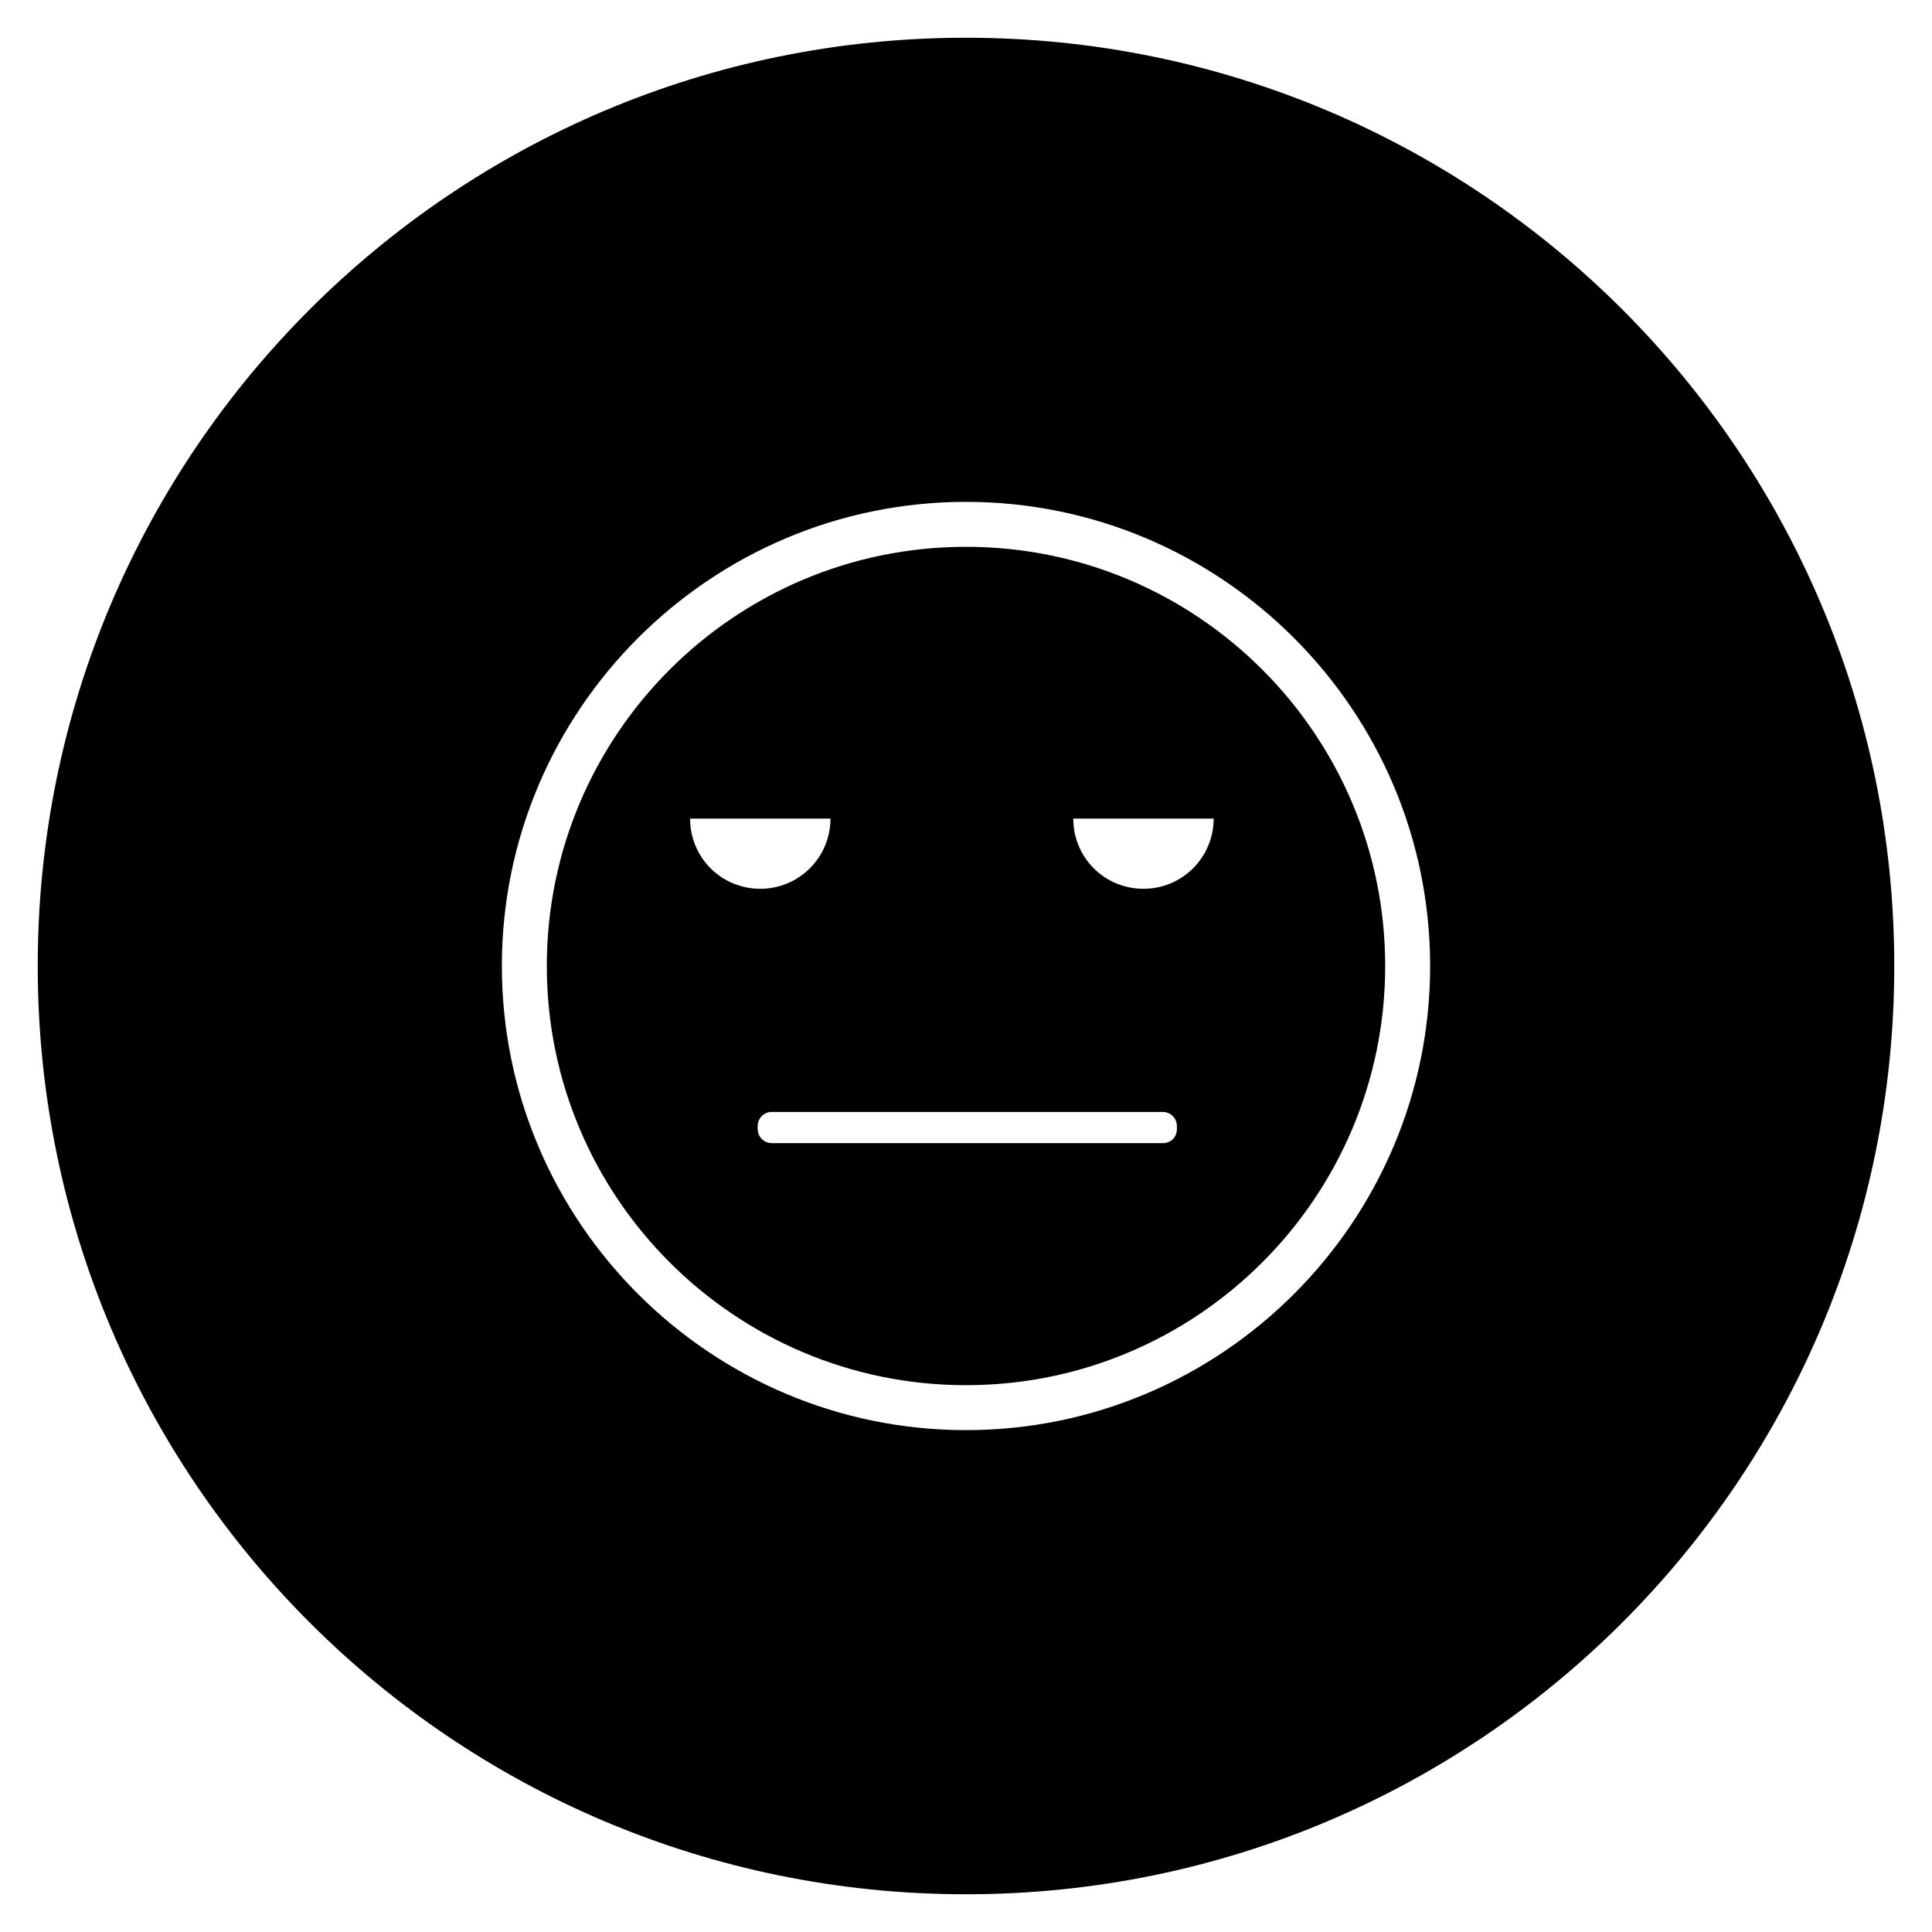
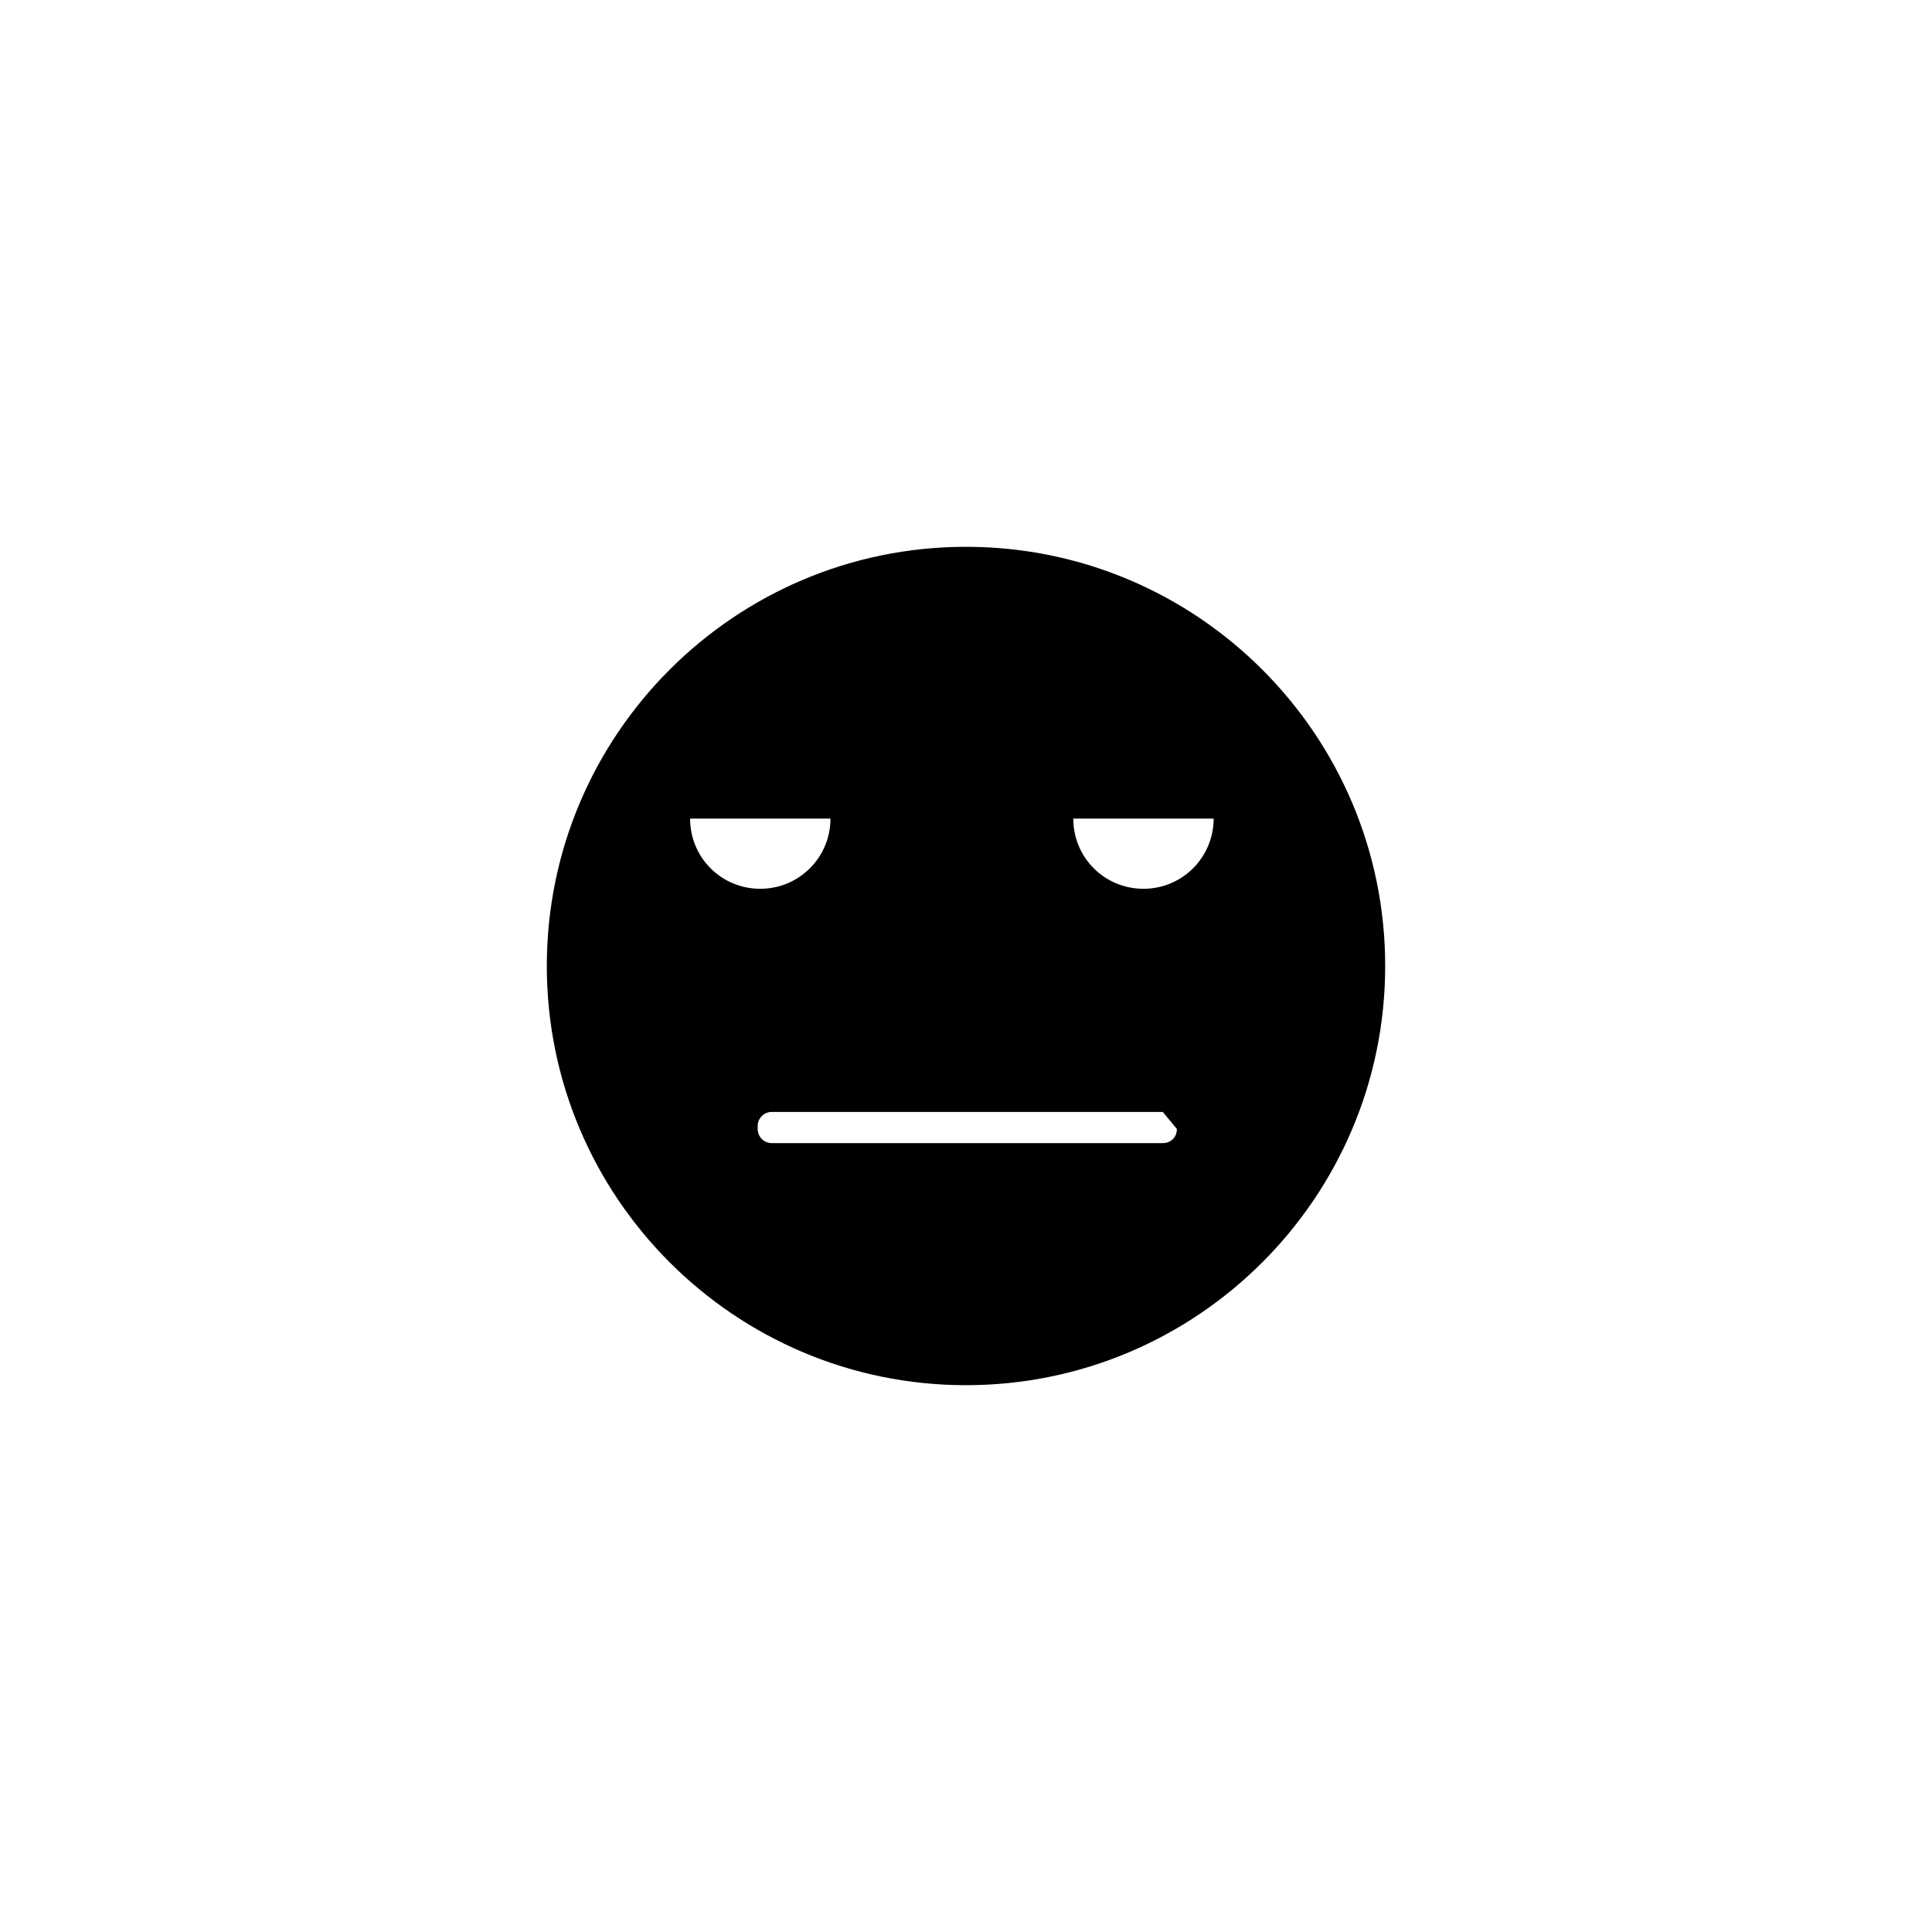
<svg xmlns="http://www.w3.org/2000/svg" fill="#000000" width="800px" height="800px" version="1.1" viewBox="144 144 512 512">
  <g>
-     <path d="m400 288.91c-61.305 0-111.09 49.789-111.09 111.09 0 61.301 49.789 111.09 111.09 111.09 61.301 0 111.09-49.793 111.09-111.09 0-61.305-49.793-111.09-111.09-111.09zm-73.113 72.027h37.195c0 10.234-8.266 18.598-18.598 18.598s-18.598-8.266-18.598-18.598zm129 82.262c0 2.164-1.574 3.738-3.738 3.738h-103.62c-2.066 0-3.738-1.672-3.738-3.738v-0.789c0-2.066 1.672-3.738 3.738-3.738h103.62c2.066 0 3.738 1.672 3.738 3.738zm-8.855-63.664c-10.332 0-18.598-8.266-18.598-18.598h37.195c0 10.234-8.266 18.598-18.598 18.598z" />
-     <path d="m400 154c-135.89 0-246 110.11-246 246s110.11 246 246 246 246-110.11 246-246c0.004-135.89-110.11-246-246-246zm0 369c-67.797 0-123-55.203-123-123s55.203-123 123-123 123 55.203 123 123-55.203 123-123 123z" />
+     <path d="m400 288.91c-61.305 0-111.09 49.789-111.09 111.09 0 61.301 49.789 111.09 111.09 111.09 61.301 0 111.09-49.793 111.09-111.09 0-61.305-49.793-111.09-111.09-111.09zm-73.113 72.027h37.195c0 10.234-8.266 18.598-18.598 18.598s-18.598-8.266-18.598-18.598zm129 82.262c0 2.164-1.574 3.738-3.738 3.738h-103.62c-2.066 0-3.738-1.672-3.738-3.738v-0.789c0-2.066 1.672-3.738 3.738-3.738h103.62zm-8.855-63.664c-10.332 0-18.598-8.266-18.598-18.598h37.195c0 10.234-8.266 18.598-18.598 18.598z" />
  </g>
</svg>